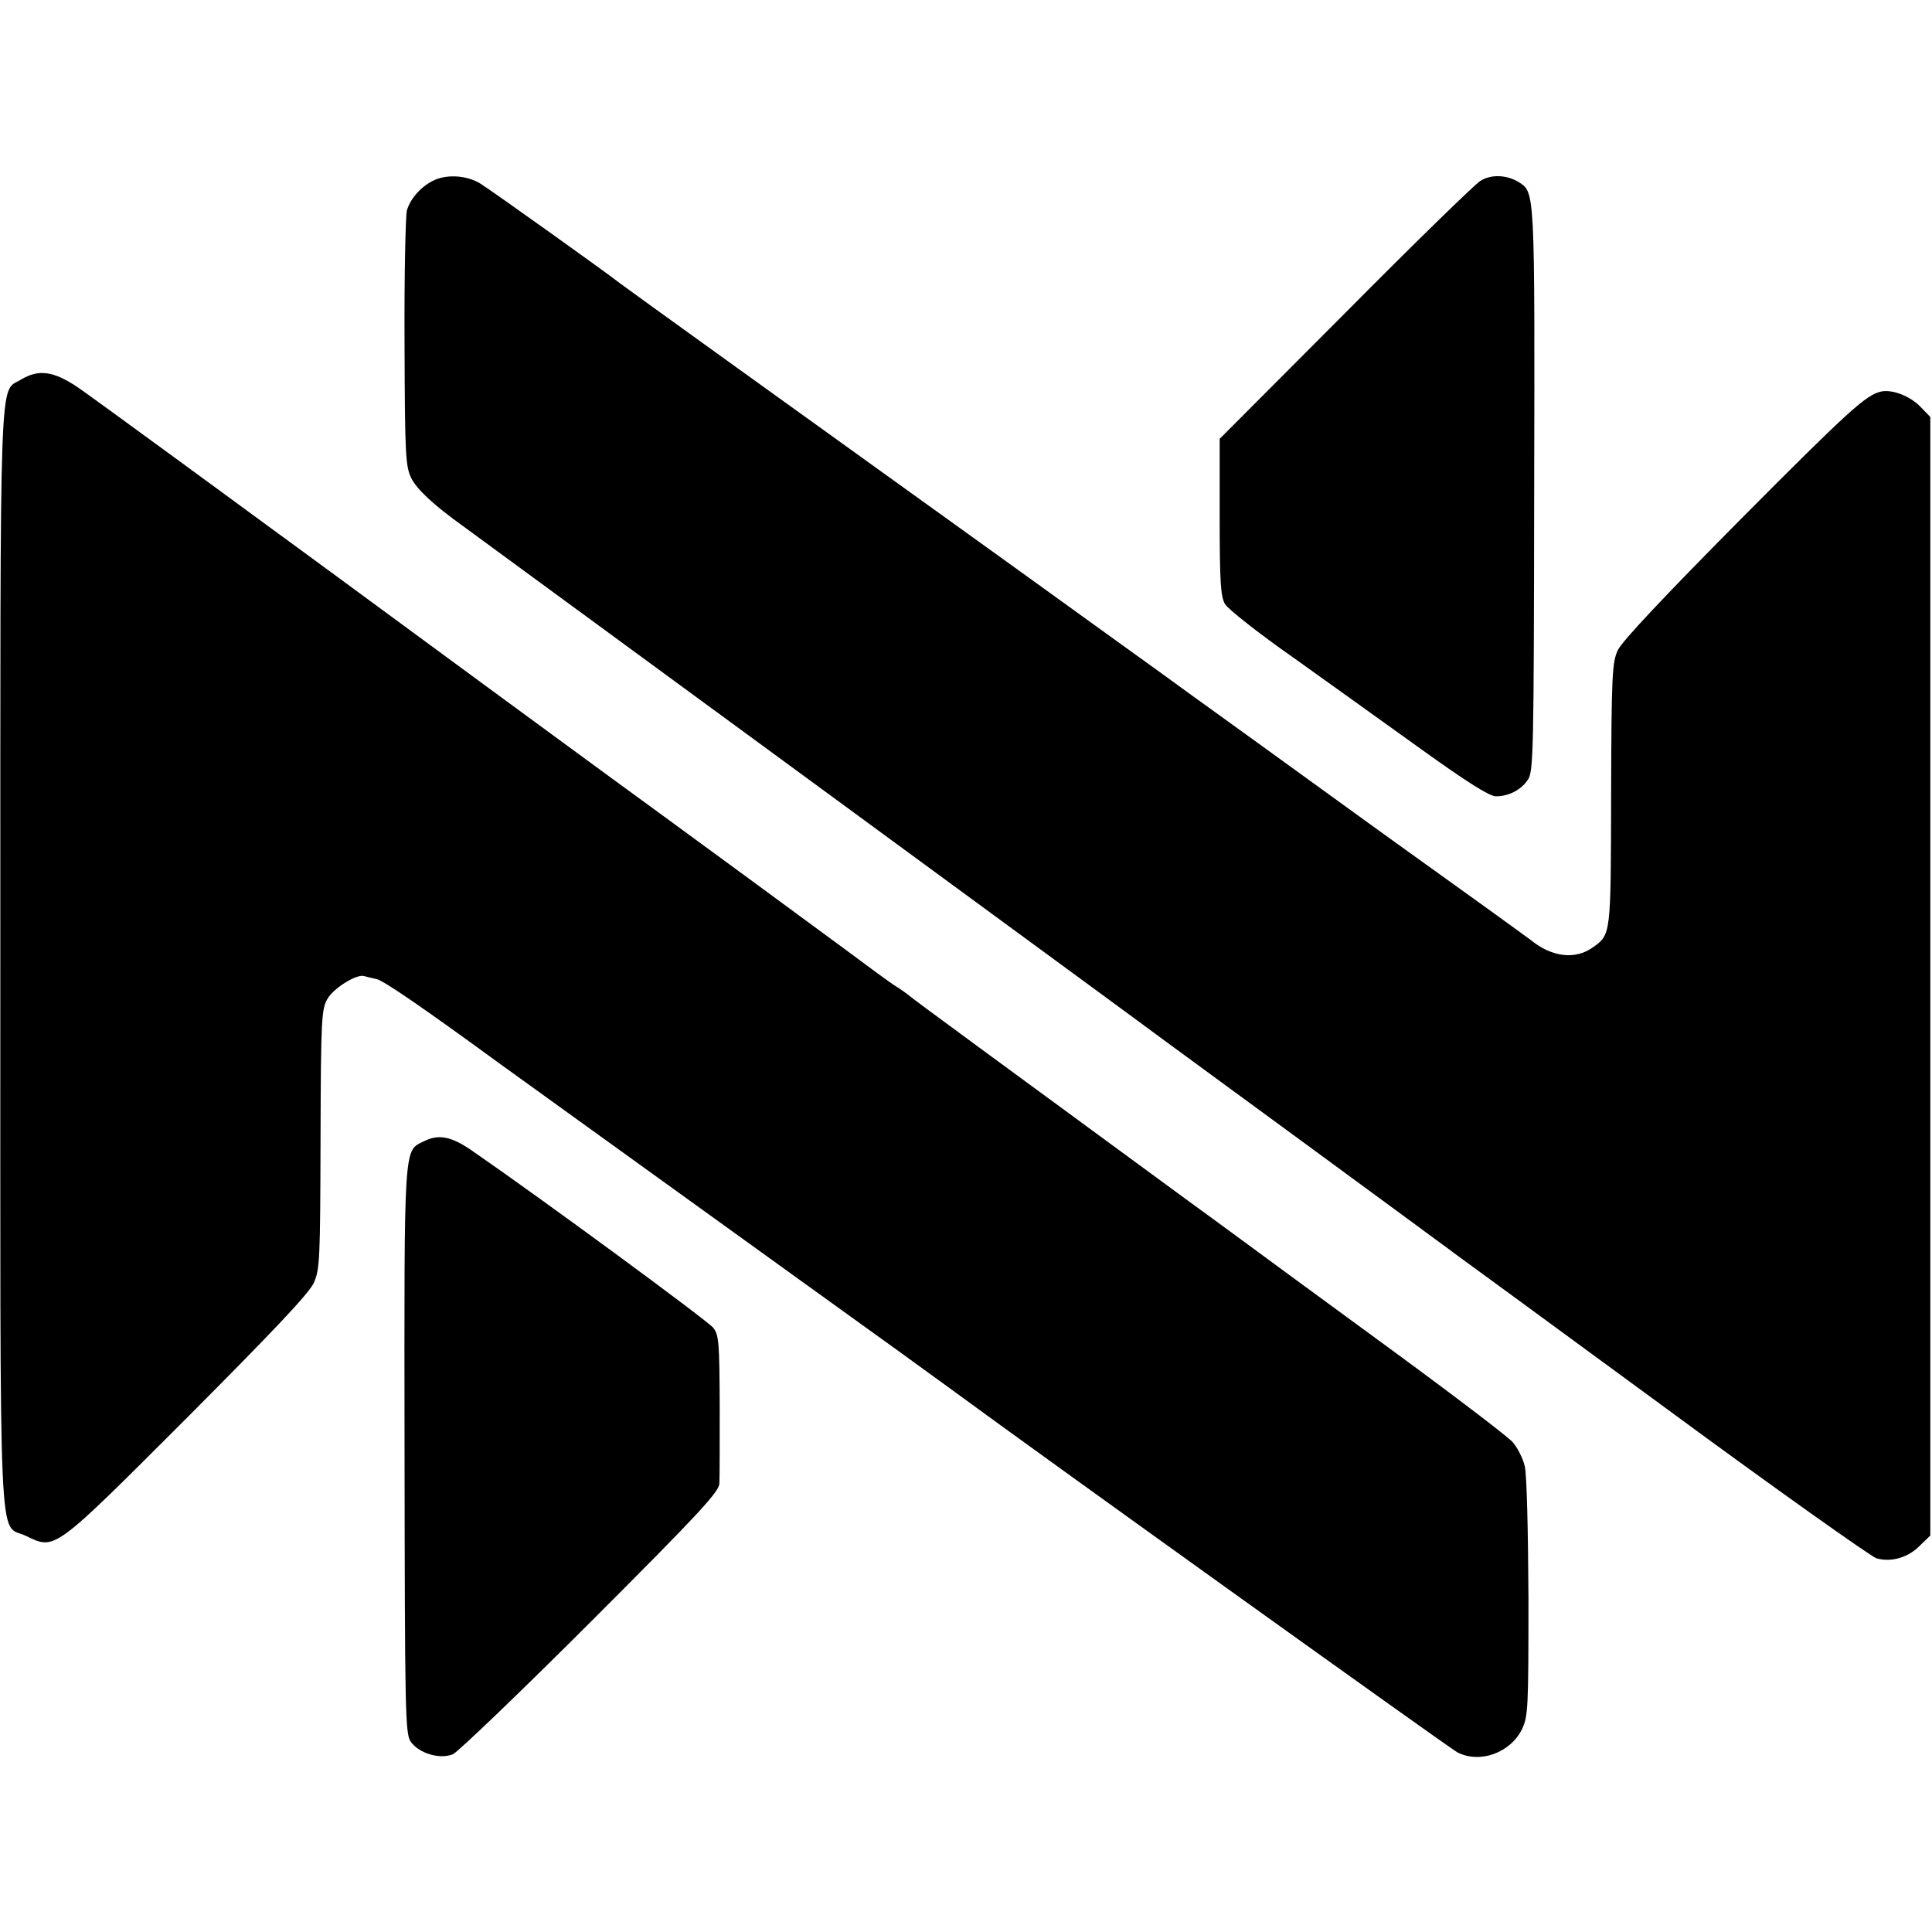
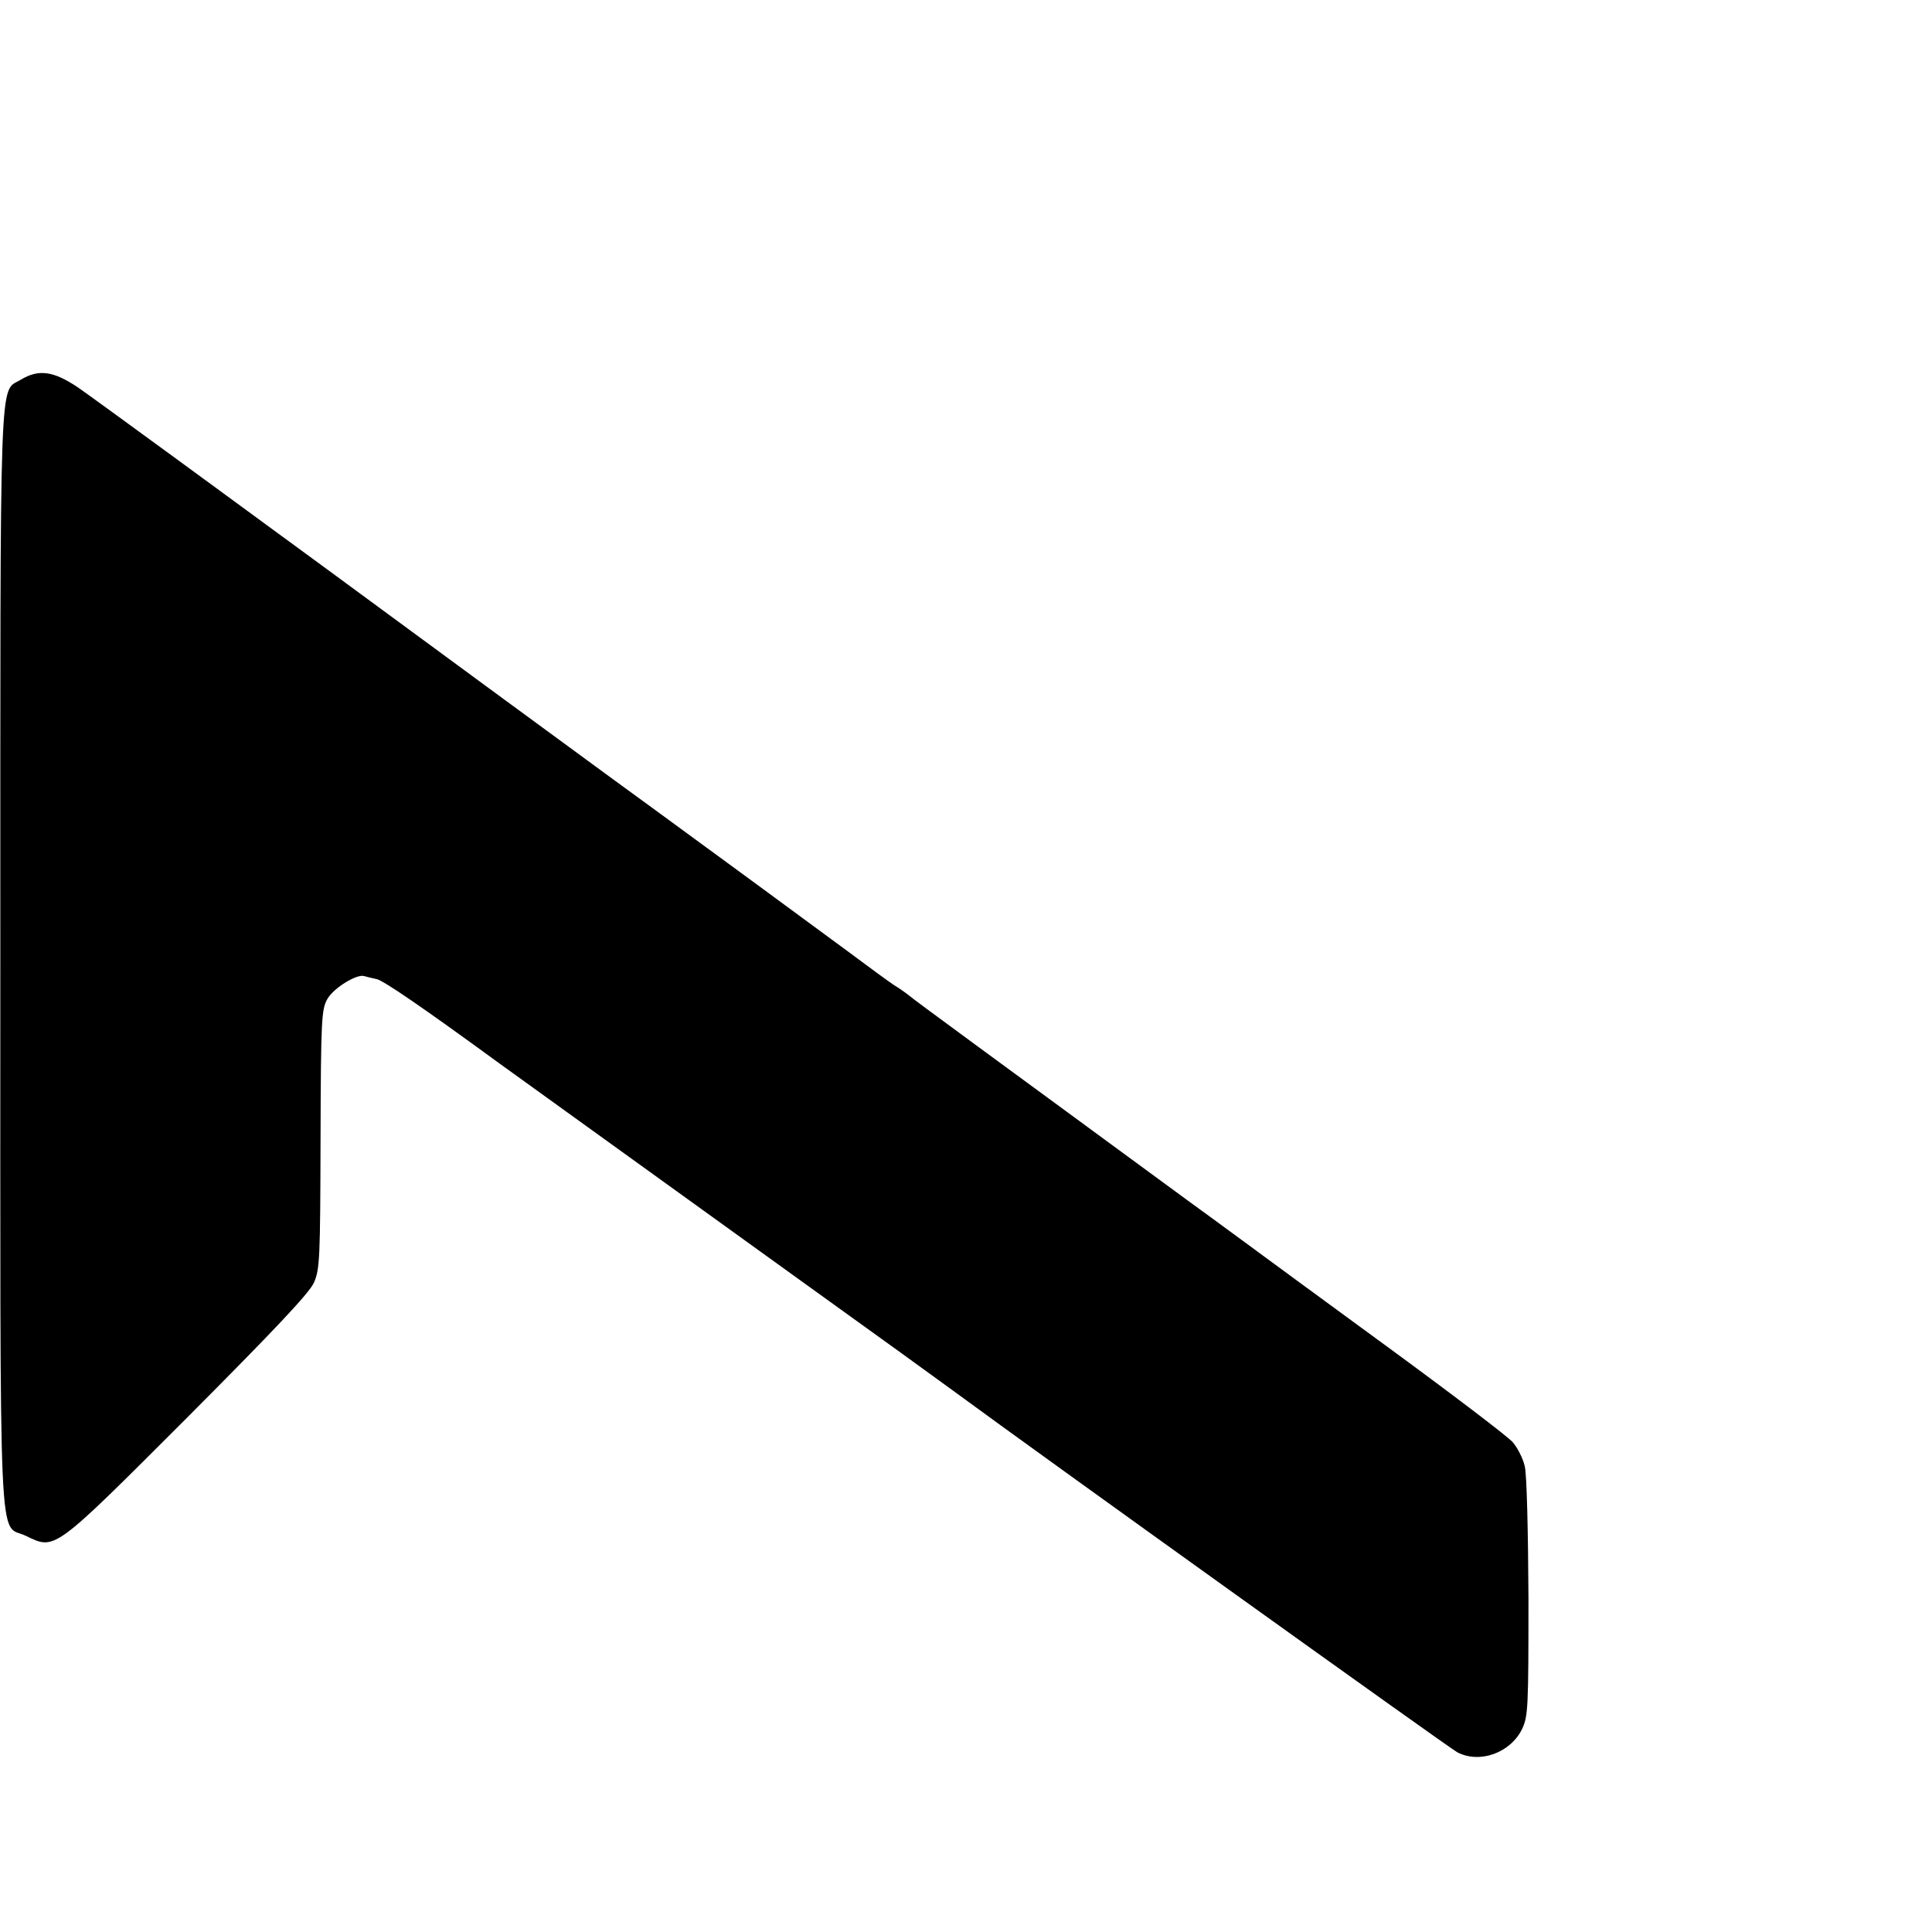
<svg xmlns="http://www.w3.org/2000/svg" version="1.0" width="575pt" height="575pt" viewBox="0 0 575 575" preserveAspectRatio="xMidYMid meet">
  <g transform="translate(0,575) scale(0.1,-0.1)" fill="#000000" stroke="none">
-     <path d="M1295 5215 c-39 -17 -73 -54 -84 -91 -4 -16 -8 -193 -7 -394 1 -335 3 -368 20 -403 17 -34 68 -81 153 -142 34 -25 2058 -1508 2093 -1535 14 -10 198 -145 408 -299 211 -155 394 -289 407 -299 13 -9 34 -25 46 -34 13 -9 294 -215 624 -457 330 -243 614 -444 630 -449 44 -12 94 2 129 38 l31 30 0 1665 0 1664 -29 30 c-31 32 -82 52 -116 46 -45 -9 -95 -54 -421 -382 -228 -230 -352 -362 -364 -388 -17 -36 -19 -75 -20 -430 -1 -420 0 -416 -55 -455 -52 -37 -122 -29 -185 23 -5 4 -65 47 -131 95 -295 212 -347 249 -392 282 -61 44 -55 40 -322 233 -124 89 -241 174 -260 188 -19 14 -213 153 -430 310 -633 455 -1164 837 -1175 846 -28 23 -389 281 -416 297 -38 23 -94 28 -134 11z" />
-     <path d="M4405 5211 c-16 -10 -198 -187 -402 -393 l-373 -374 0 -233 c0 -196 3 -237 16 -259 9 -15 100 -87 203 -159 102 -73 274 -196 381 -273 135 -97 203 -140 222 -140 38 0 75 19 95 49 17 24 18 81 19 866 2 896 2 882 -46 913 -36 22 -83 24 -115 3z" />
    <path d="M62 4620 c-65 -40 -61 73 -61 -1719 0 -1836 -7 -1682 76 -1722 88 -42 78 -50 479 351 260 261 364 371 378 402 18 40 19 72 20 428 1 363 3 387 21 418 19 32 87 74 109 67 6 -2 23 -6 37 -9 20 -4 141 -87 364 -250 36 -26 520 -375 910 -656 209 -150 412 -297 450 -325 243 -179 1469 -1058 1492 -1070 67 -35 158 -2 193 69 18 39 19 62 19 391 -1 197 -5 368 -11 391 -5 23 -22 56 -36 72 -15 17 -182 144 -372 283 -190 139 -385 282 -435 319 -49 36 -121 89 -160 117 -597 438 -813 596 -828 609 -11 9 -31 23 -46 32 -14 9 -78 56 -141 103 -111 82 -472 347 -571 419 -59 42 -831 609 -976 716 -237 174 -693 508 -741 541 -73 49 -117 55 -170 23z" />
-     <path d="M1263 2354 c-62 -31 -60 8 -59 -917 1 -784 2 -845 18 -870 24 -35 86 -54 126 -38 15 7 200 184 410 394 325 325 382 387 383 412 1 17 1 122 1 234 -1 183 -2 207 -19 229 -15 20 -506 381 -719 528 -61 42 -98 49 -141 28z" />
  </g>
</svg>